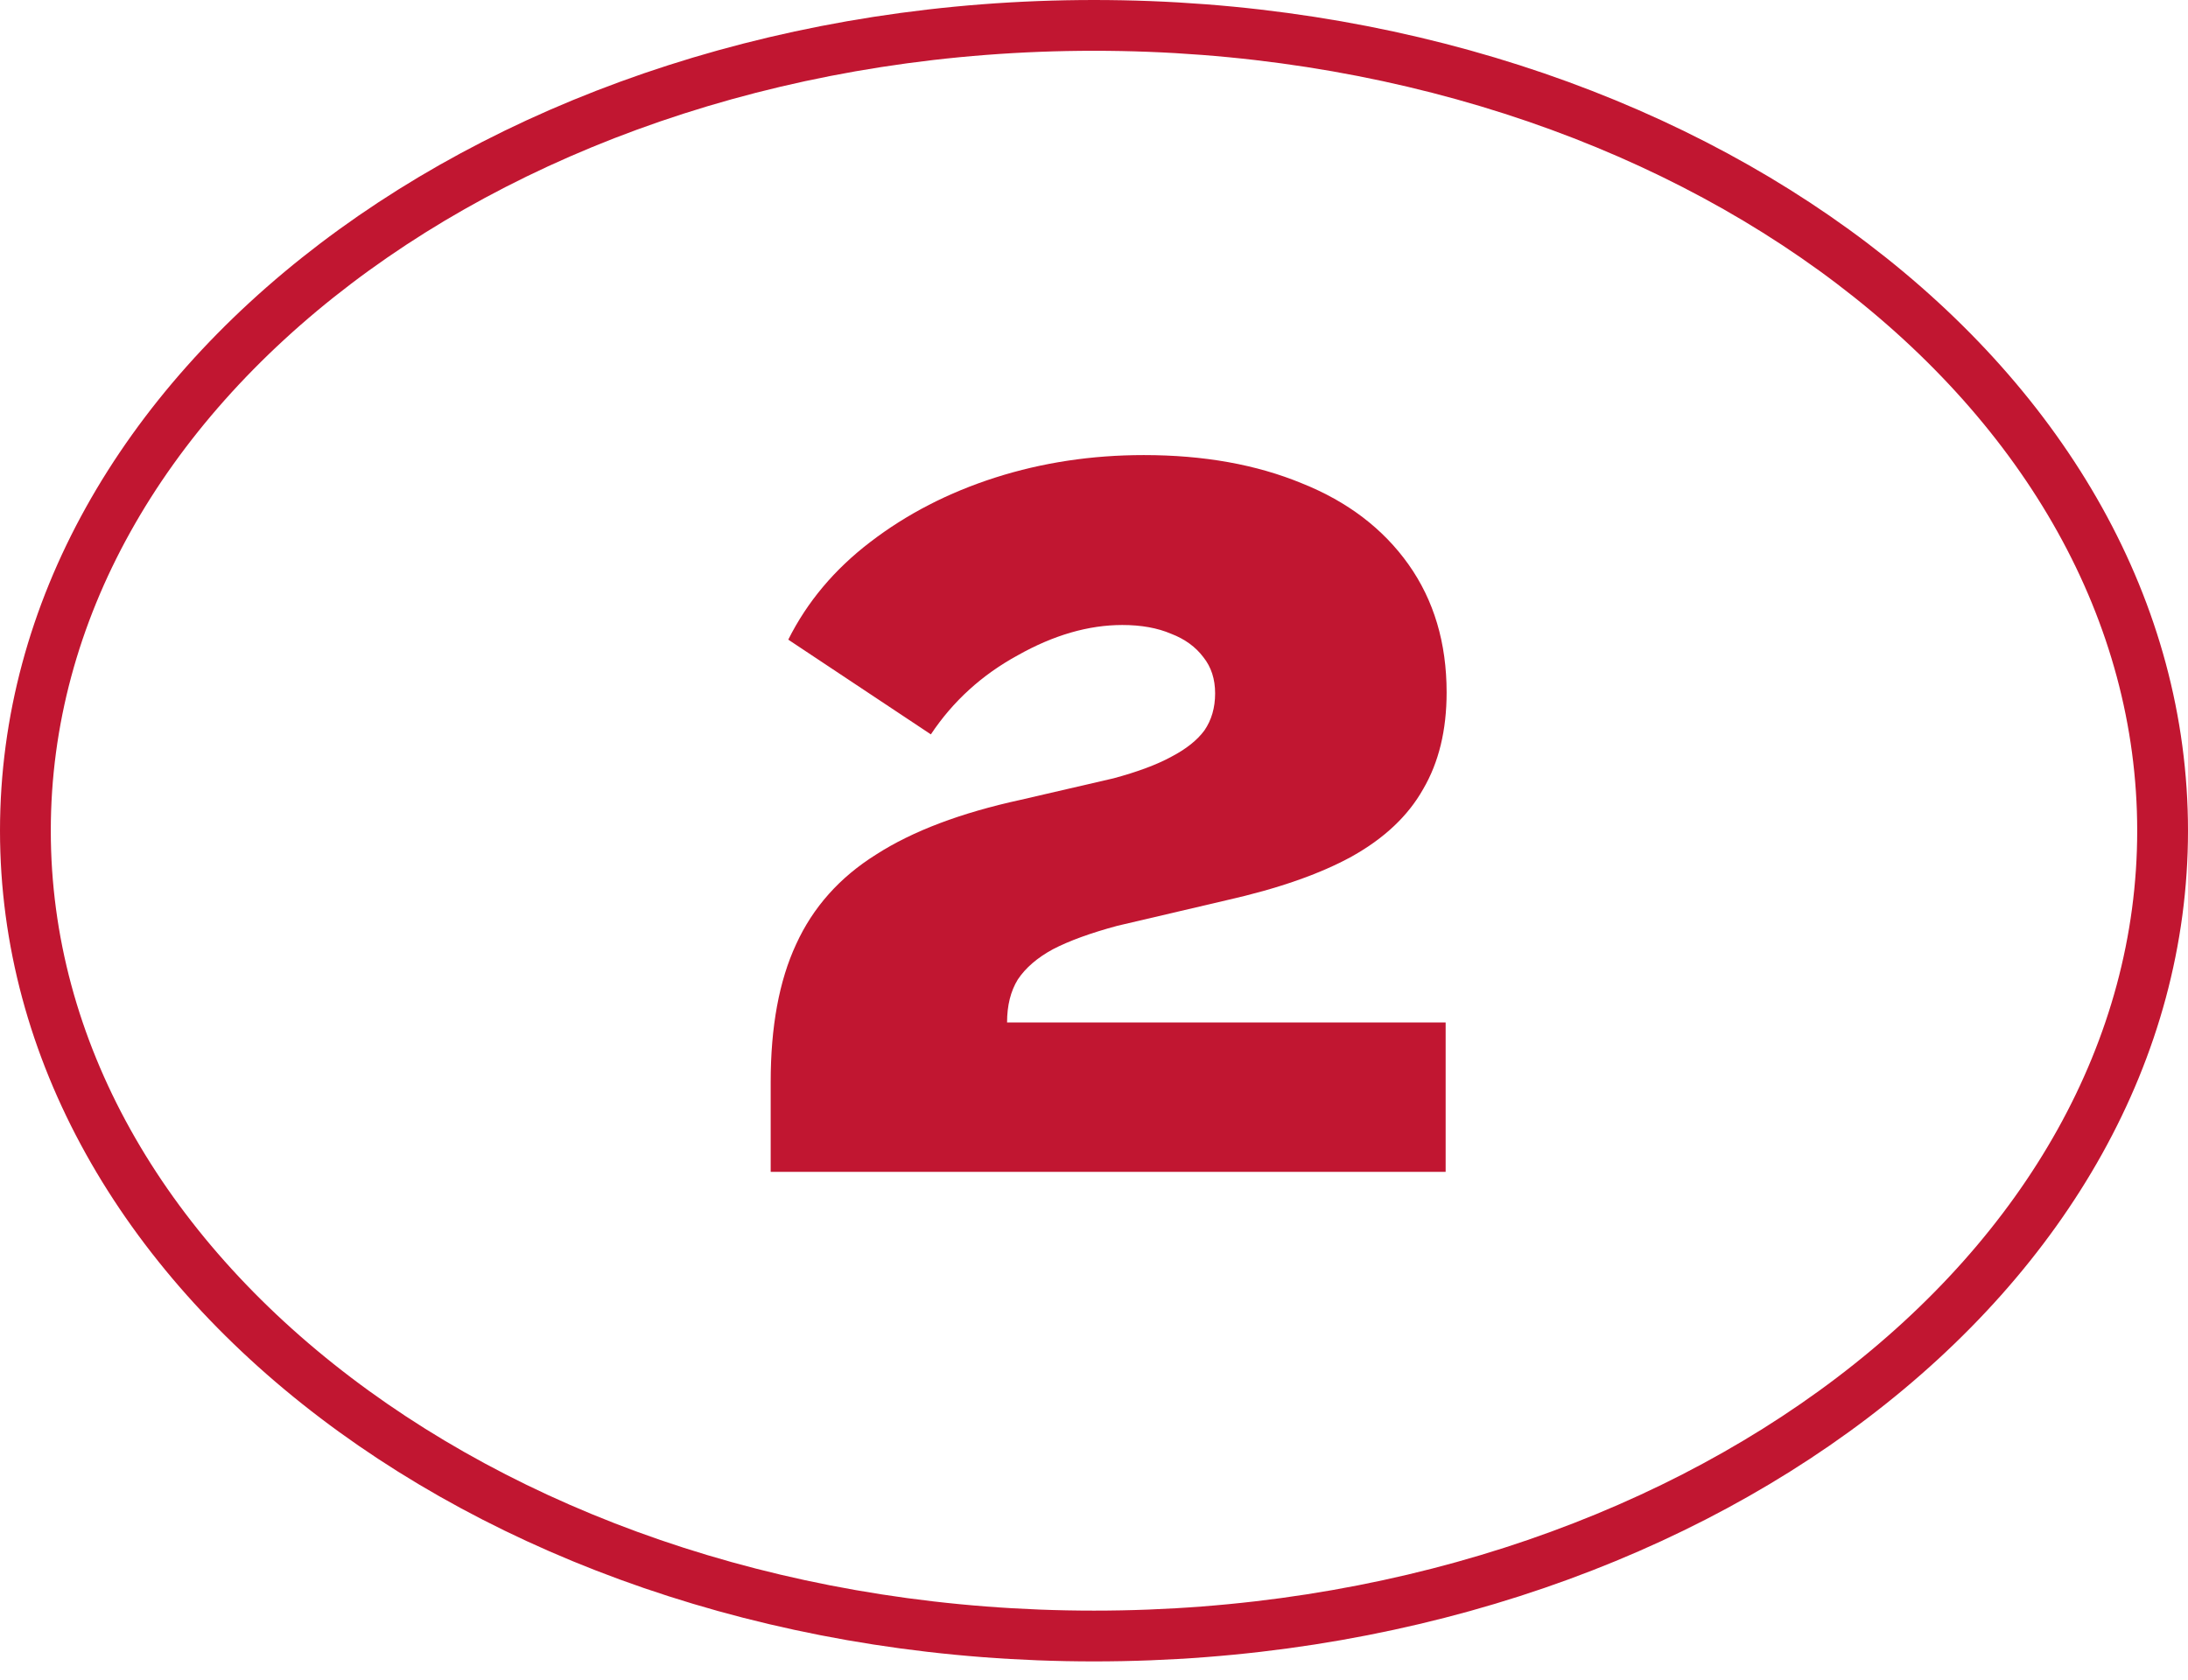
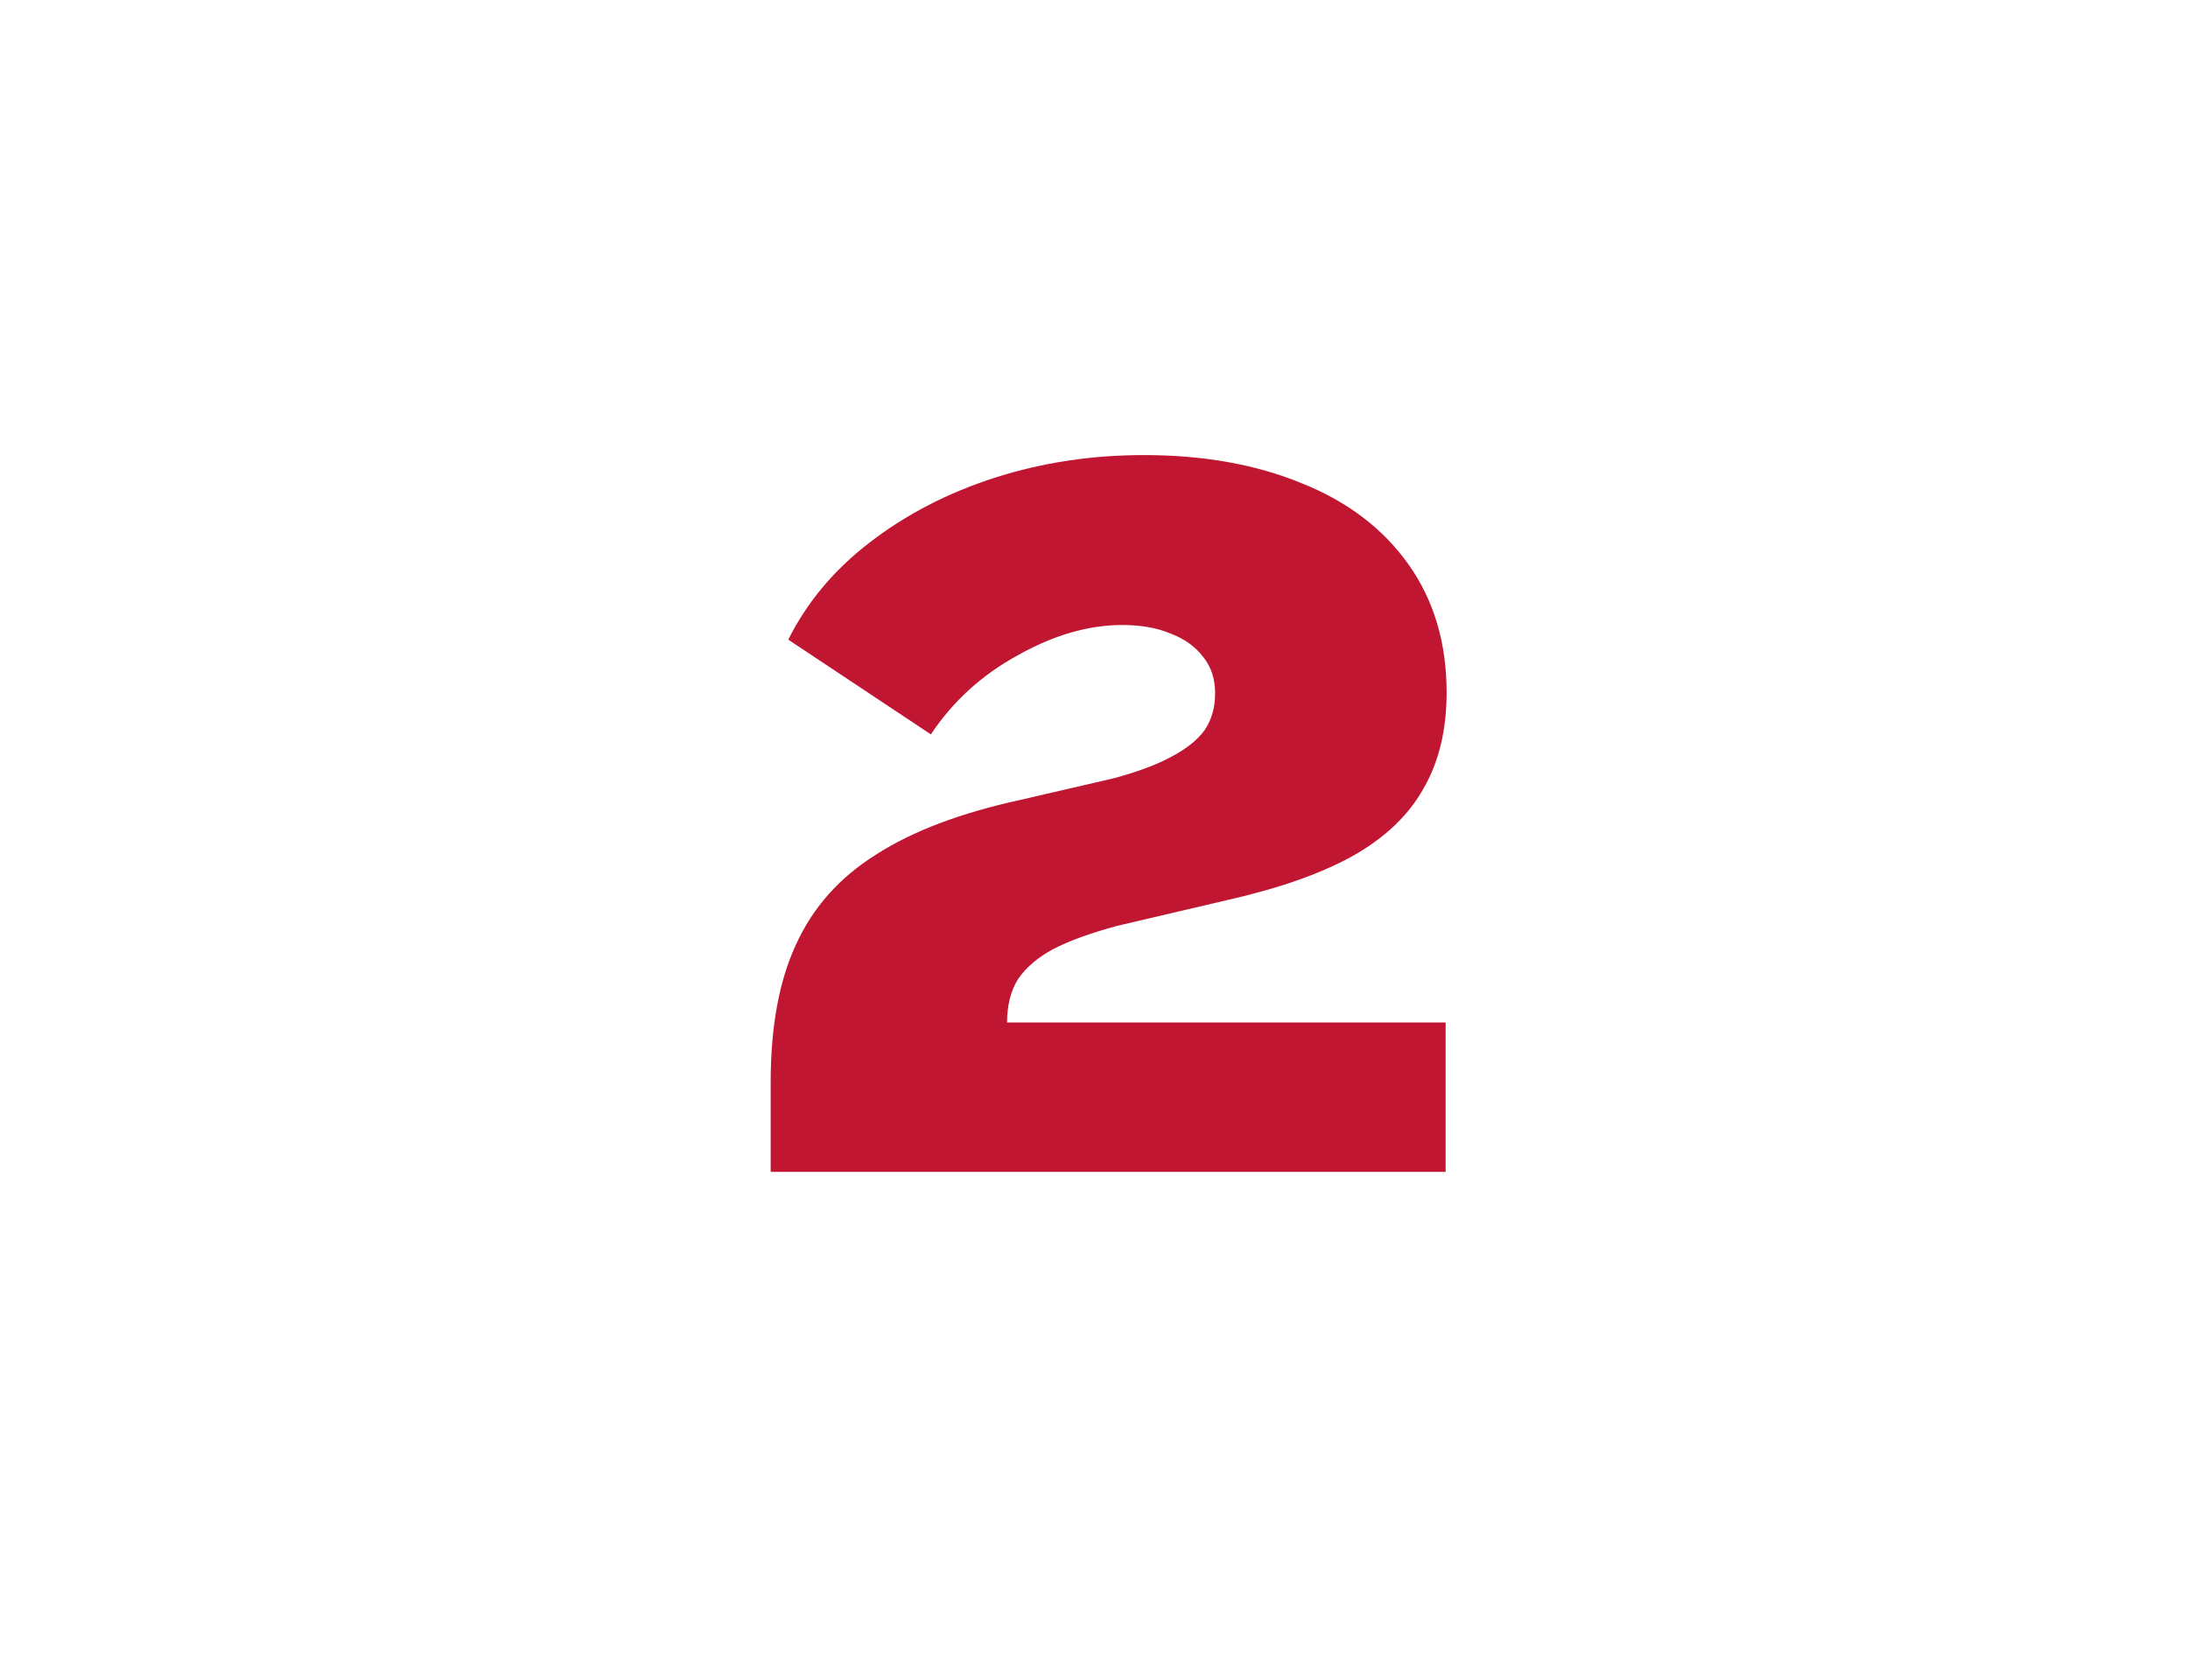
<svg xmlns="http://www.w3.org/2000/svg" width="56" height="43" viewBox="0 0 56 43" fill="none">
  <path d="M19.725 27.7C19.725 26.284 19.941 25.109 20.375 24.175C20.808 23.225 21.491 22.459 22.425 21.875C23.358 21.275 24.591 20.809 26.125 20.475L28.5 19.925C29.116 19.759 29.608 19.575 29.975 19.375C30.358 19.175 30.641 18.95 30.825 18.7C31.008 18.434 31.1 18.117 31.1 17.75C31.1 17.384 31 17.075 30.8 16.825C30.6 16.559 30.325 16.359 29.975 16.225C29.625 16.075 29.208 16 28.725 16C27.858 16 26.966 16.259 26.05 16.775C25.133 17.275 24.391 17.95 23.825 18.8L20.175 16.375C20.658 15.409 21.358 14.575 22.275 13.875C23.208 13.159 24.275 12.609 25.475 12.225C26.675 11.842 27.941 11.65 29.275 11.65C30.808 11.65 32.158 11.892 33.325 12.375C34.491 12.842 35.4 13.534 36.05 14.45C36.7 15.367 37.025 16.459 37.025 17.725C37.025 18.692 36.825 19.517 36.425 20.2C36.041 20.884 35.433 21.459 34.6 21.925C33.783 22.375 32.708 22.75 31.375 23.05L28.6 23.7C27.916 23.884 27.366 24.084 26.95 24.3C26.55 24.517 26.25 24.775 26.05 25.075C25.866 25.375 25.775 25.742 25.775 26.175H37V30H19.725V27.7Z" fill="#C11631" />
-   <path d="M28 0.65C20.397 0.65 13.538 2.991 8.594 6.746C3.65 10.501 0.65 15.64 0.65 21.266C0.65 26.891 3.65 32.031 8.594 35.785C13.538 39.54 20.397 41.882 28 41.882C35.603 41.882 42.462 39.54 47.406 35.785C52.349 32.031 55.35 26.891 55.35 21.266C55.349 15.64 52.35 10.501 47.406 6.746C42.462 2.991 35.603 0.65 28 0.65Z" stroke="#C11631" stroke-width="1.3" />
</svg>